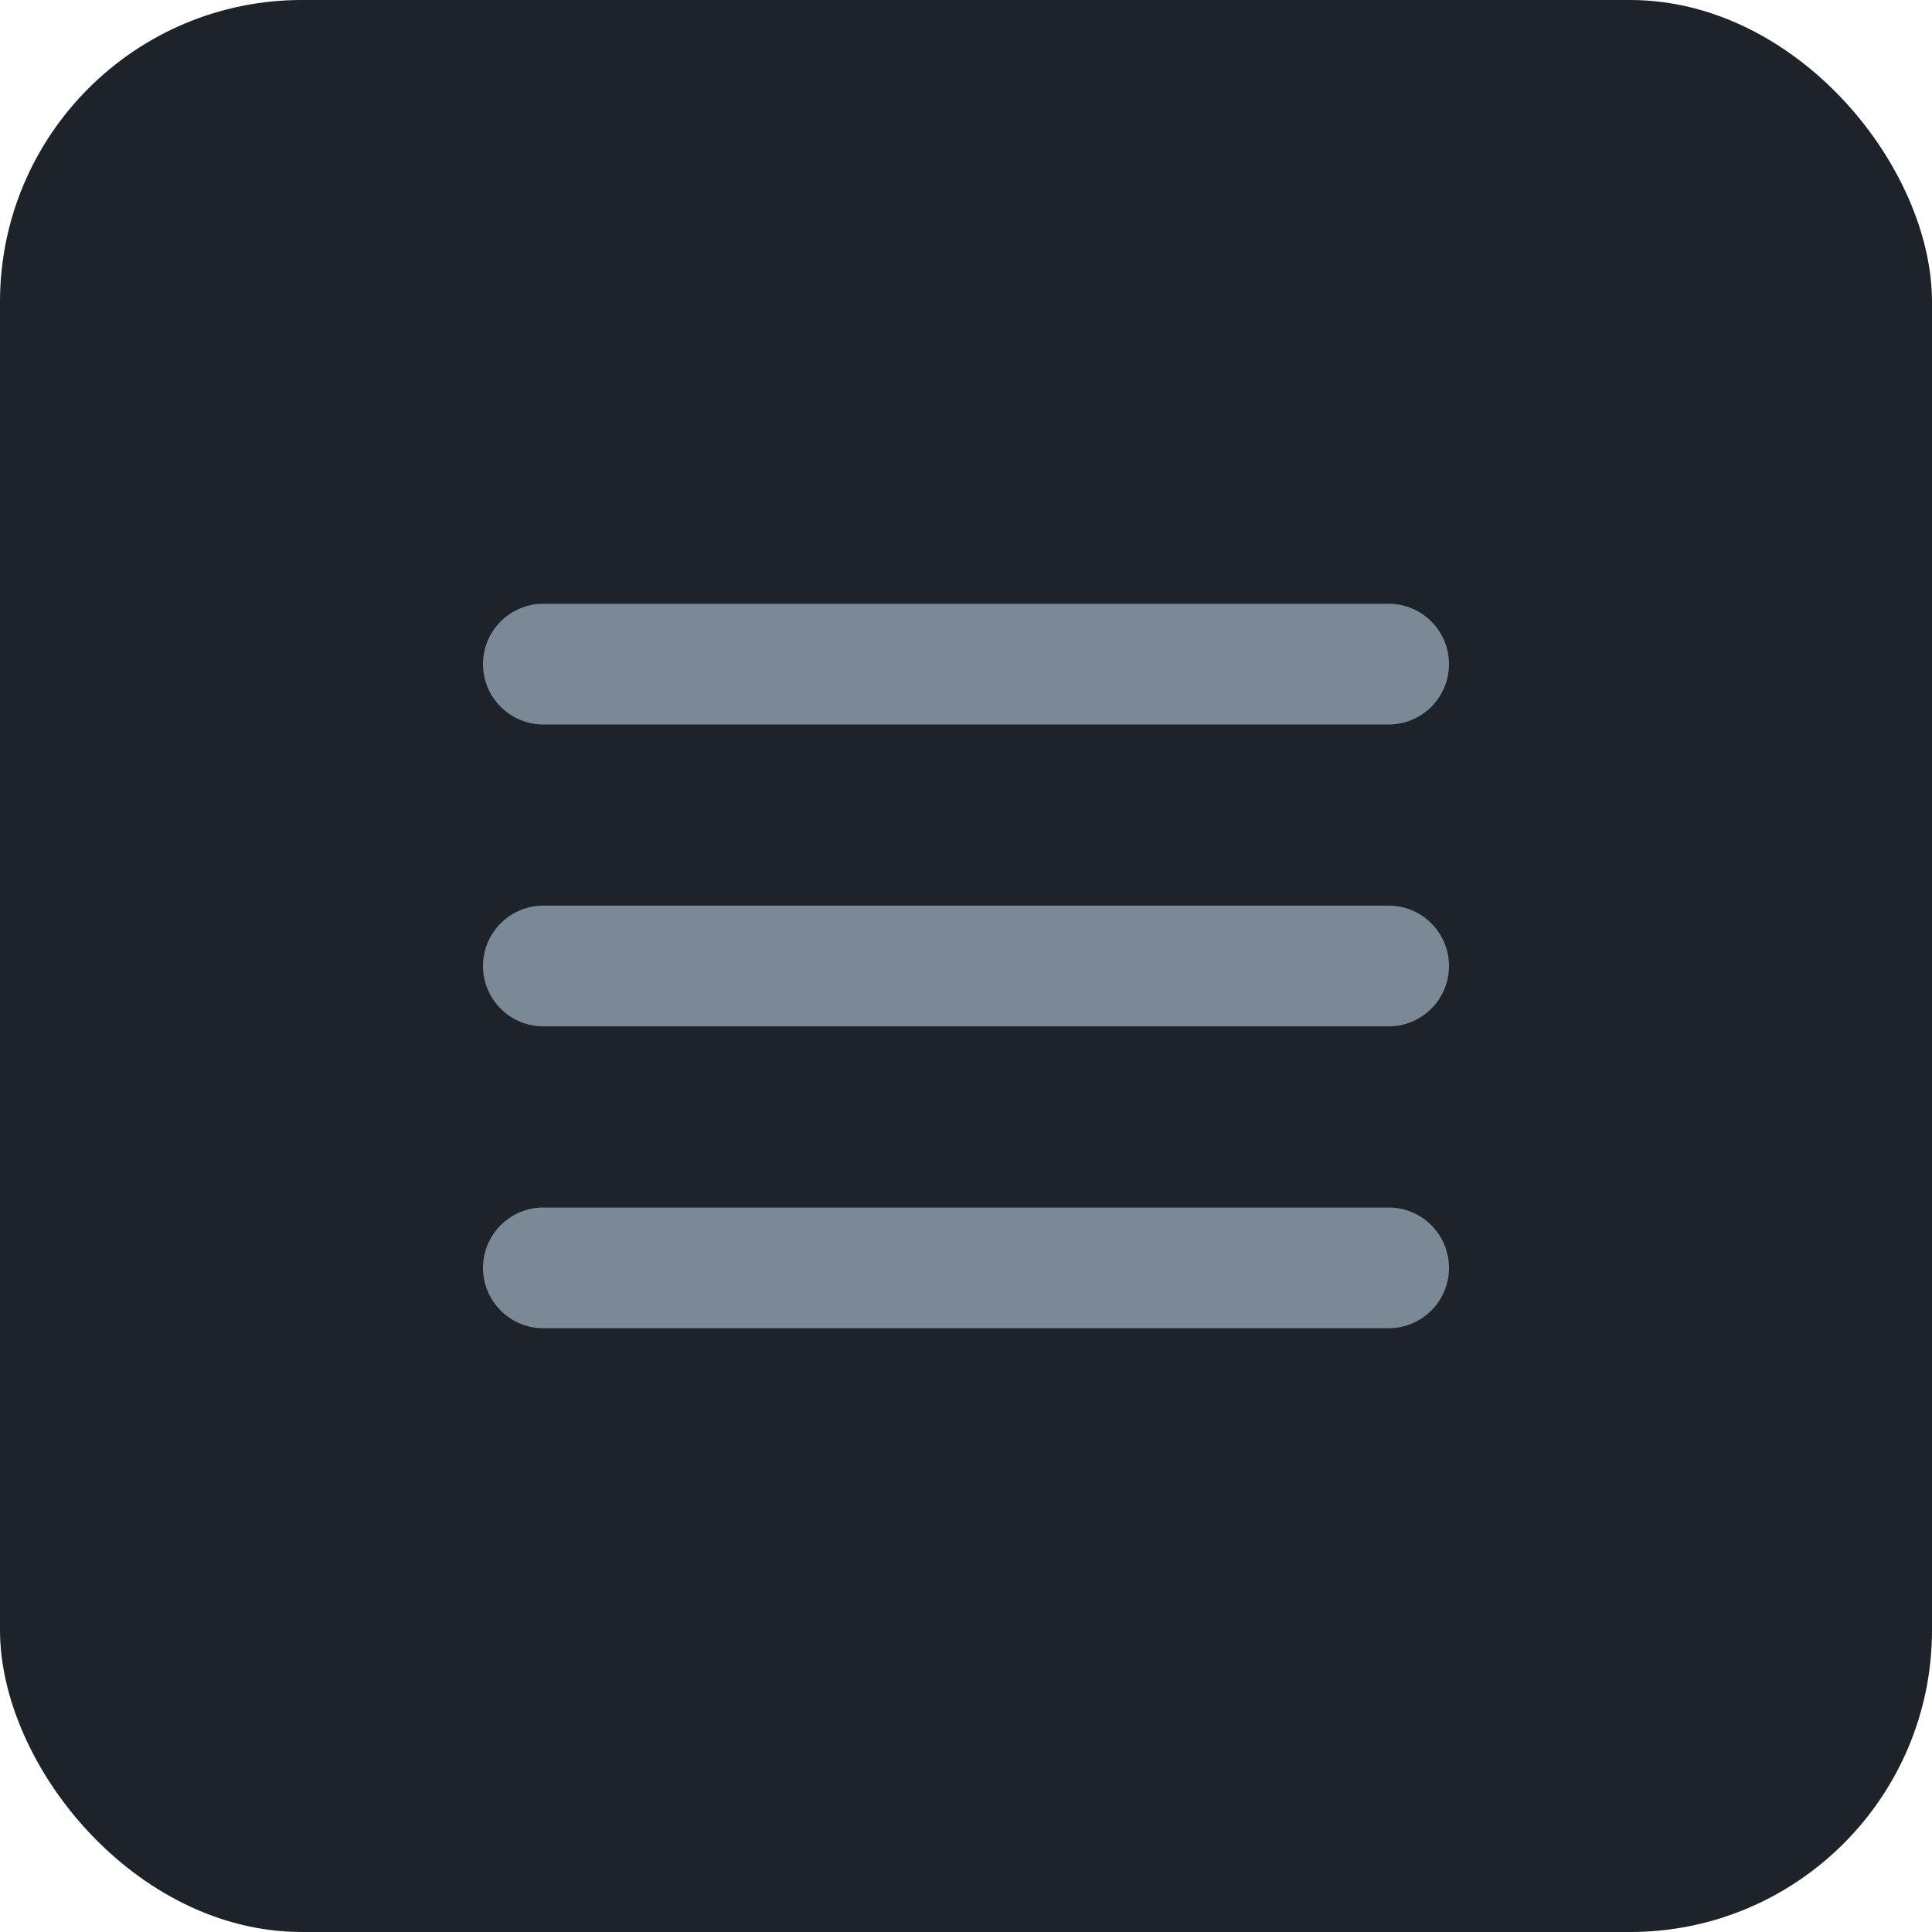
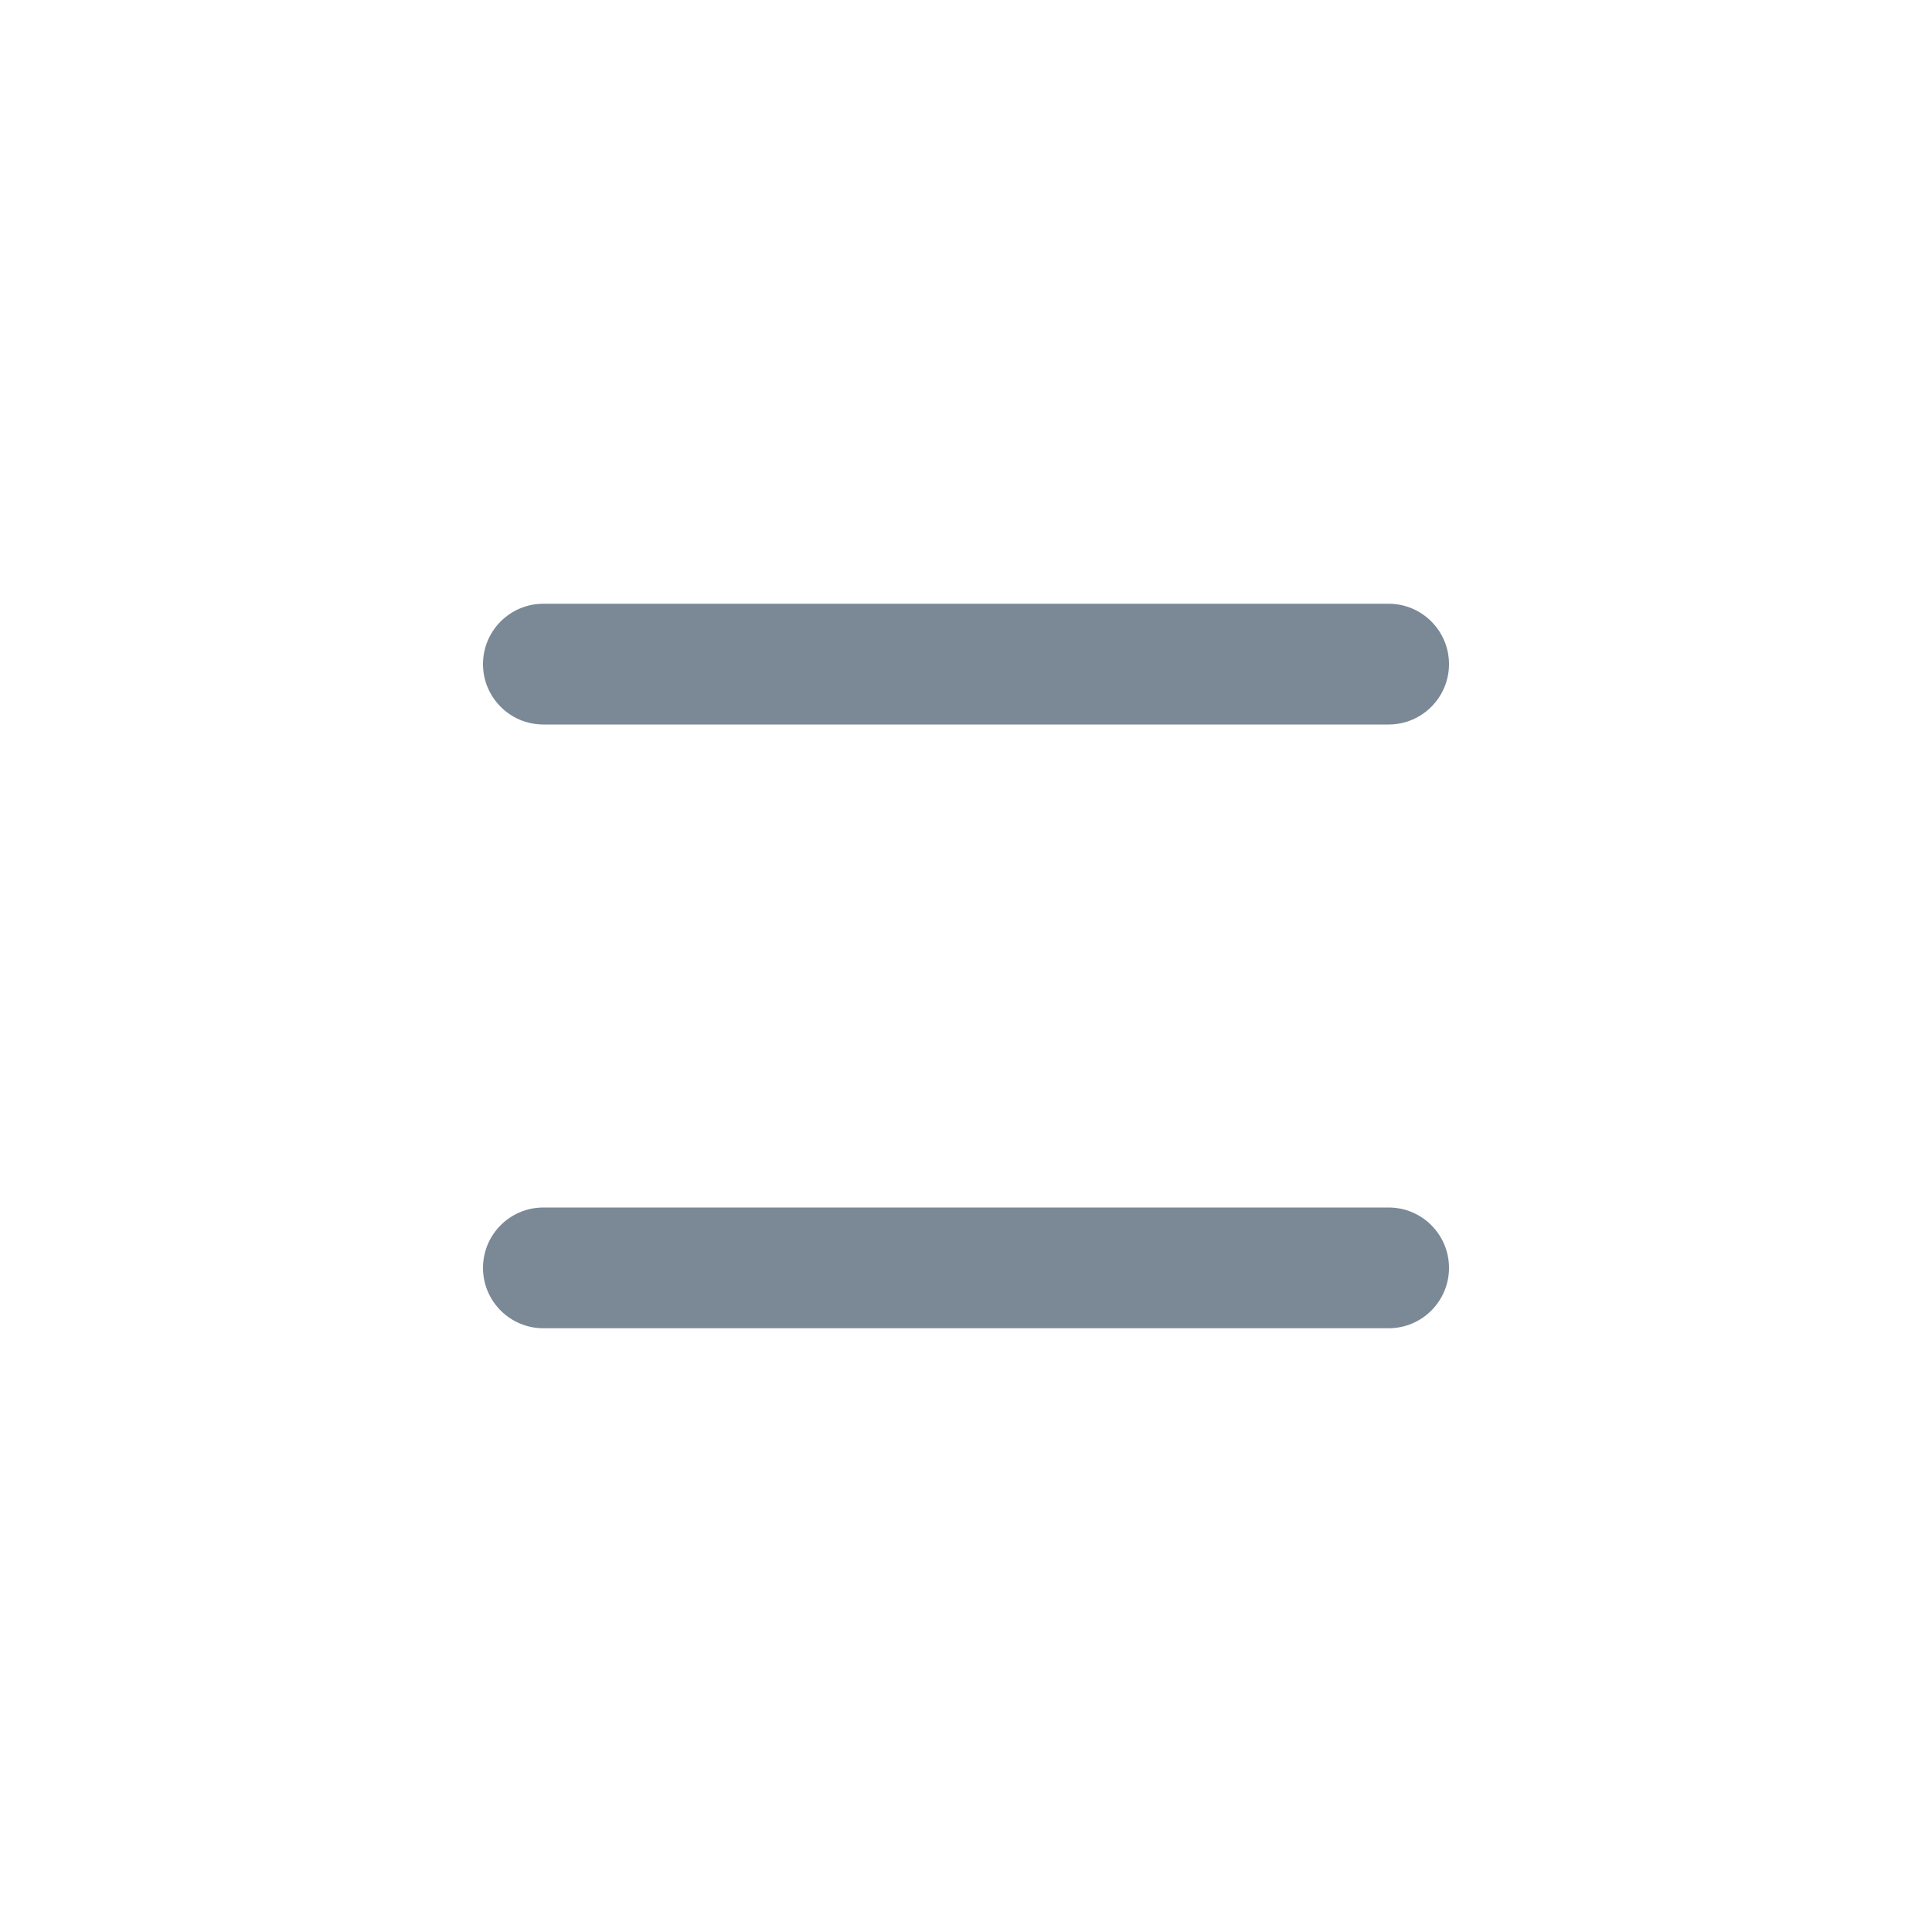
<svg xmlns="http://www.w3.org/2000/svg" width="32" height="32" viewBox="0 0 32 32" fill="none">
-   <rect width="32" height="32" rx="5" fill="#1D2329" />
  <path d="M23 10C23.552 10 24 10.448 24 11C24 11.552 23.552 12 23 12H9C8.448 12 8 11.552 8 11C8 10.448 8.448 10 9 10H23Z" fill="#7B8896" />
-   <path d="M23 15C23.552 15 24 15.448 24 16C24 16.552 23.552 17 23 17H9C8.448 17 8 16.552 8 16C8 15.448 8.448 15 9 15H23Z" fill="#7B8896" />
  <path d="M23 20C23.552 20 24 20.448 24 21C24 21.552 23.552 22 23 22H9C8.448 22 8 21.552 8 21C8 20.448 8.448 20 9 20H23Z" fill="#7B8896" />
</svg>